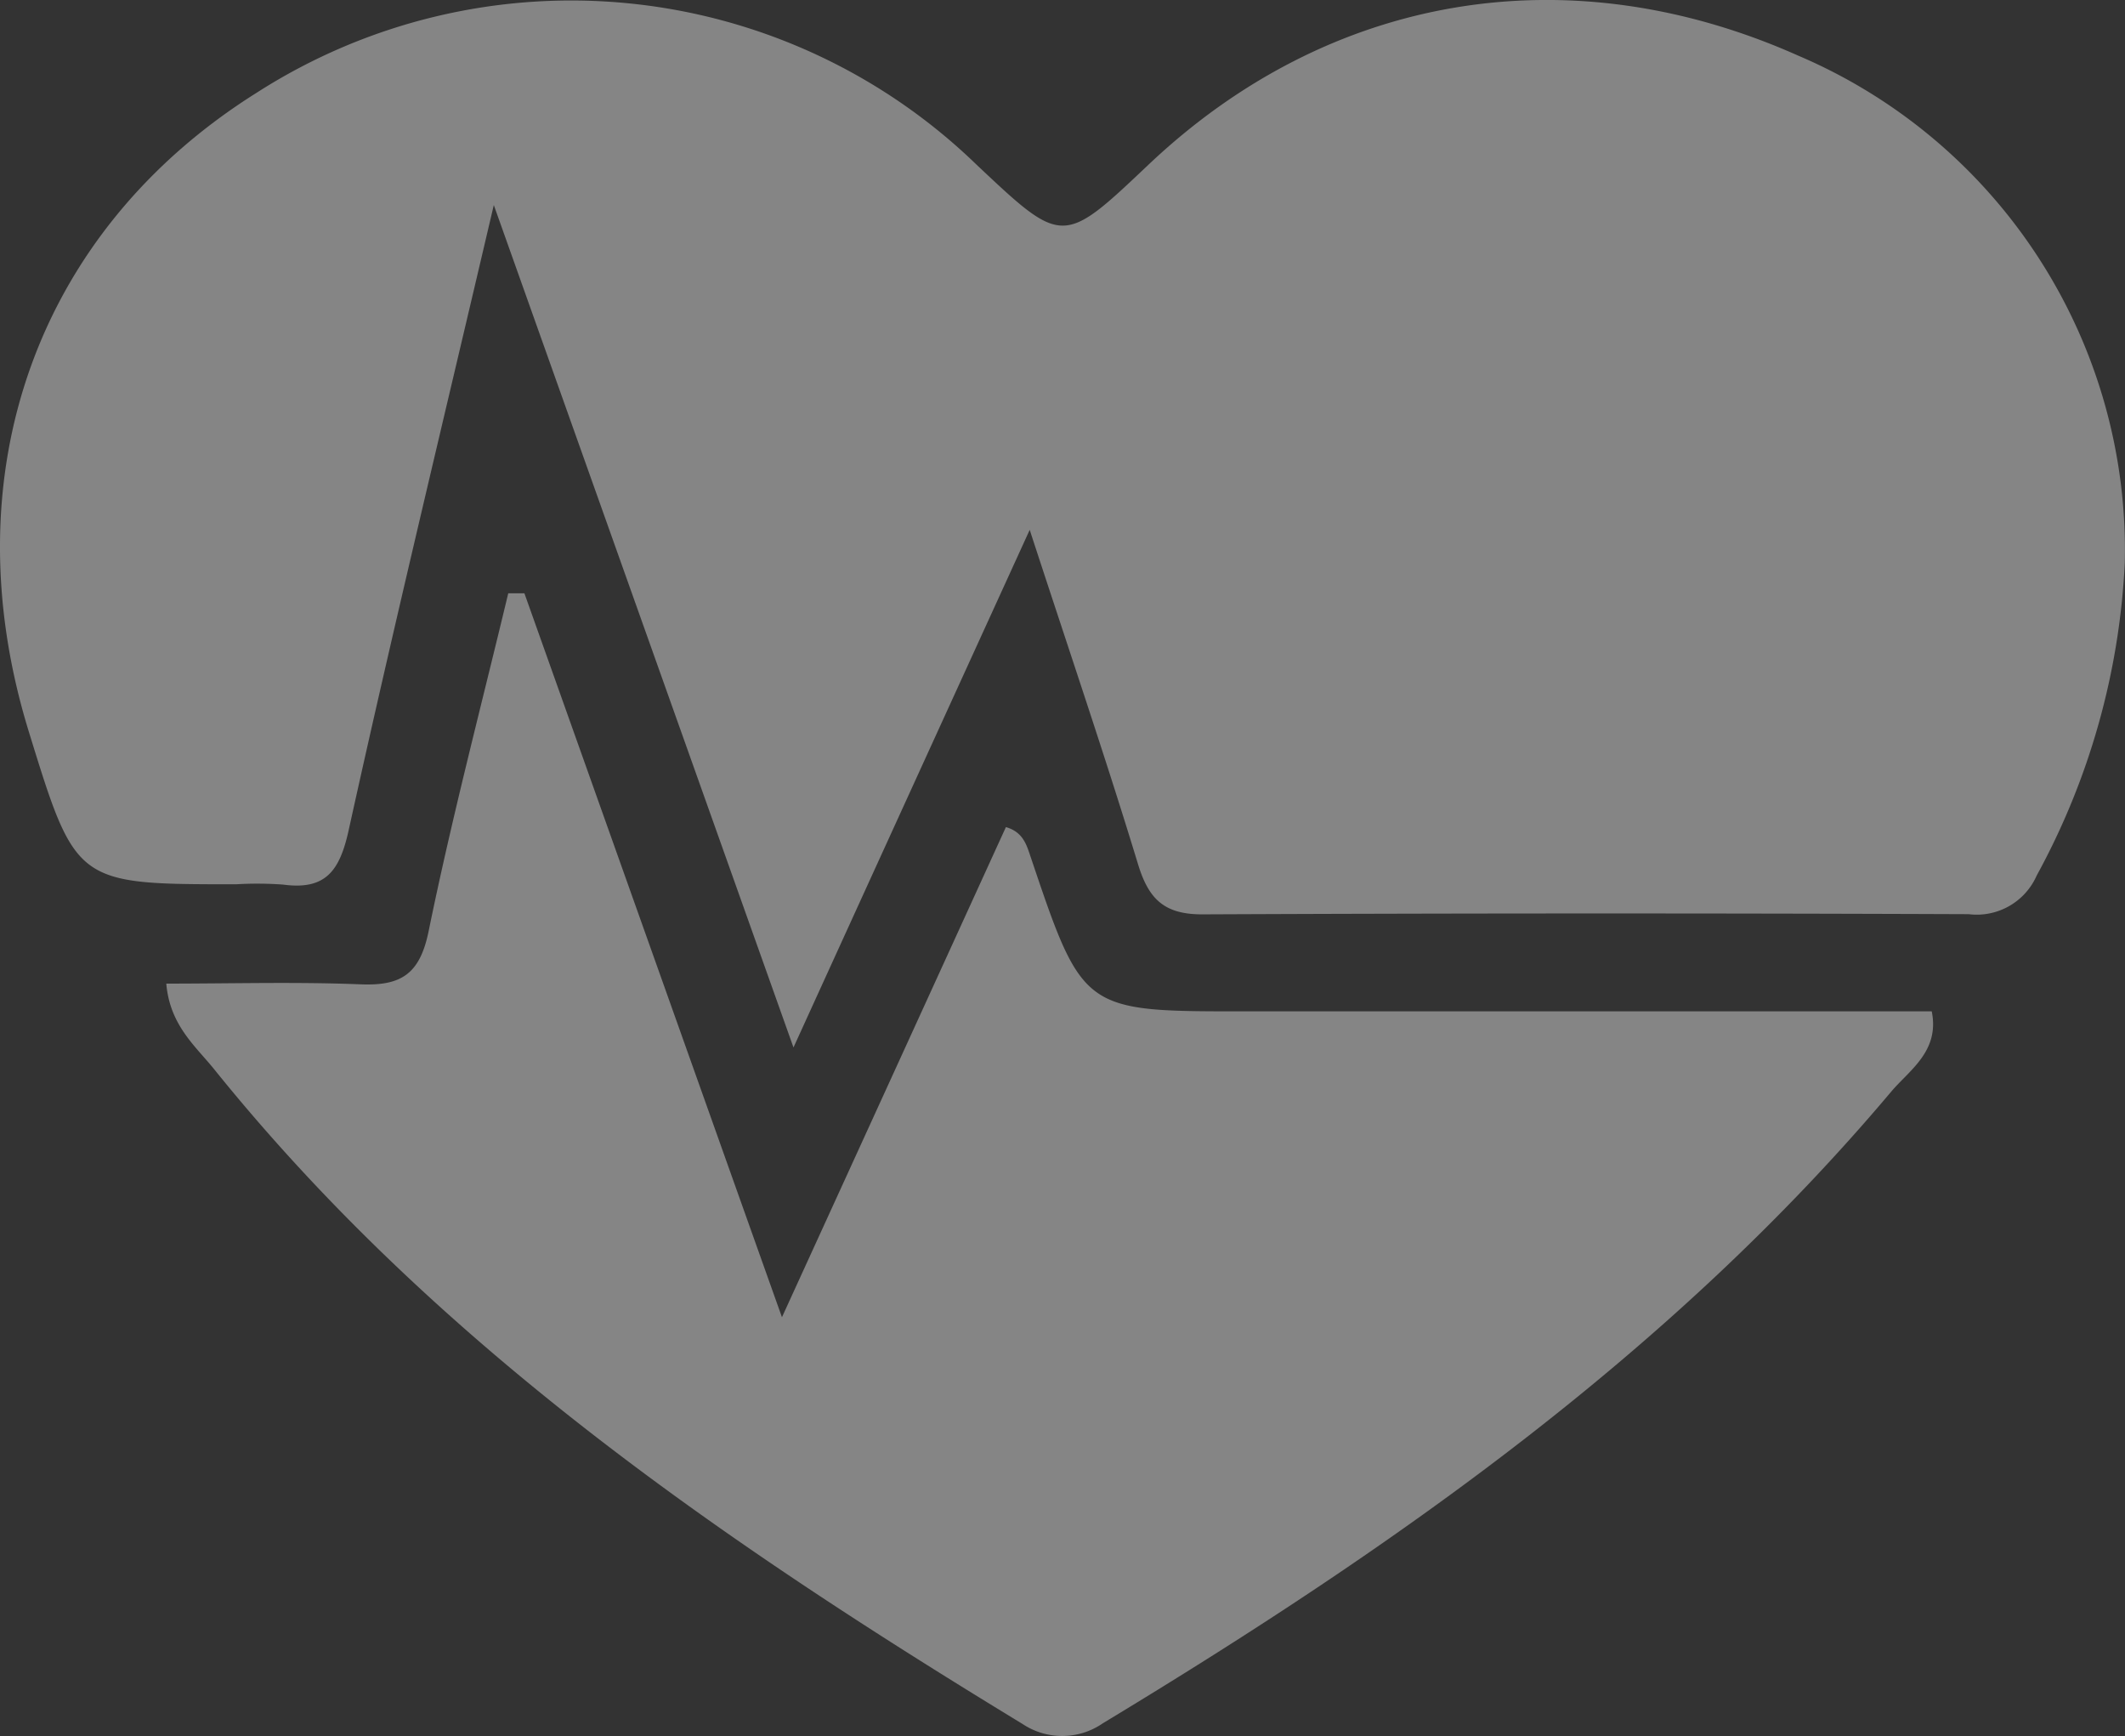
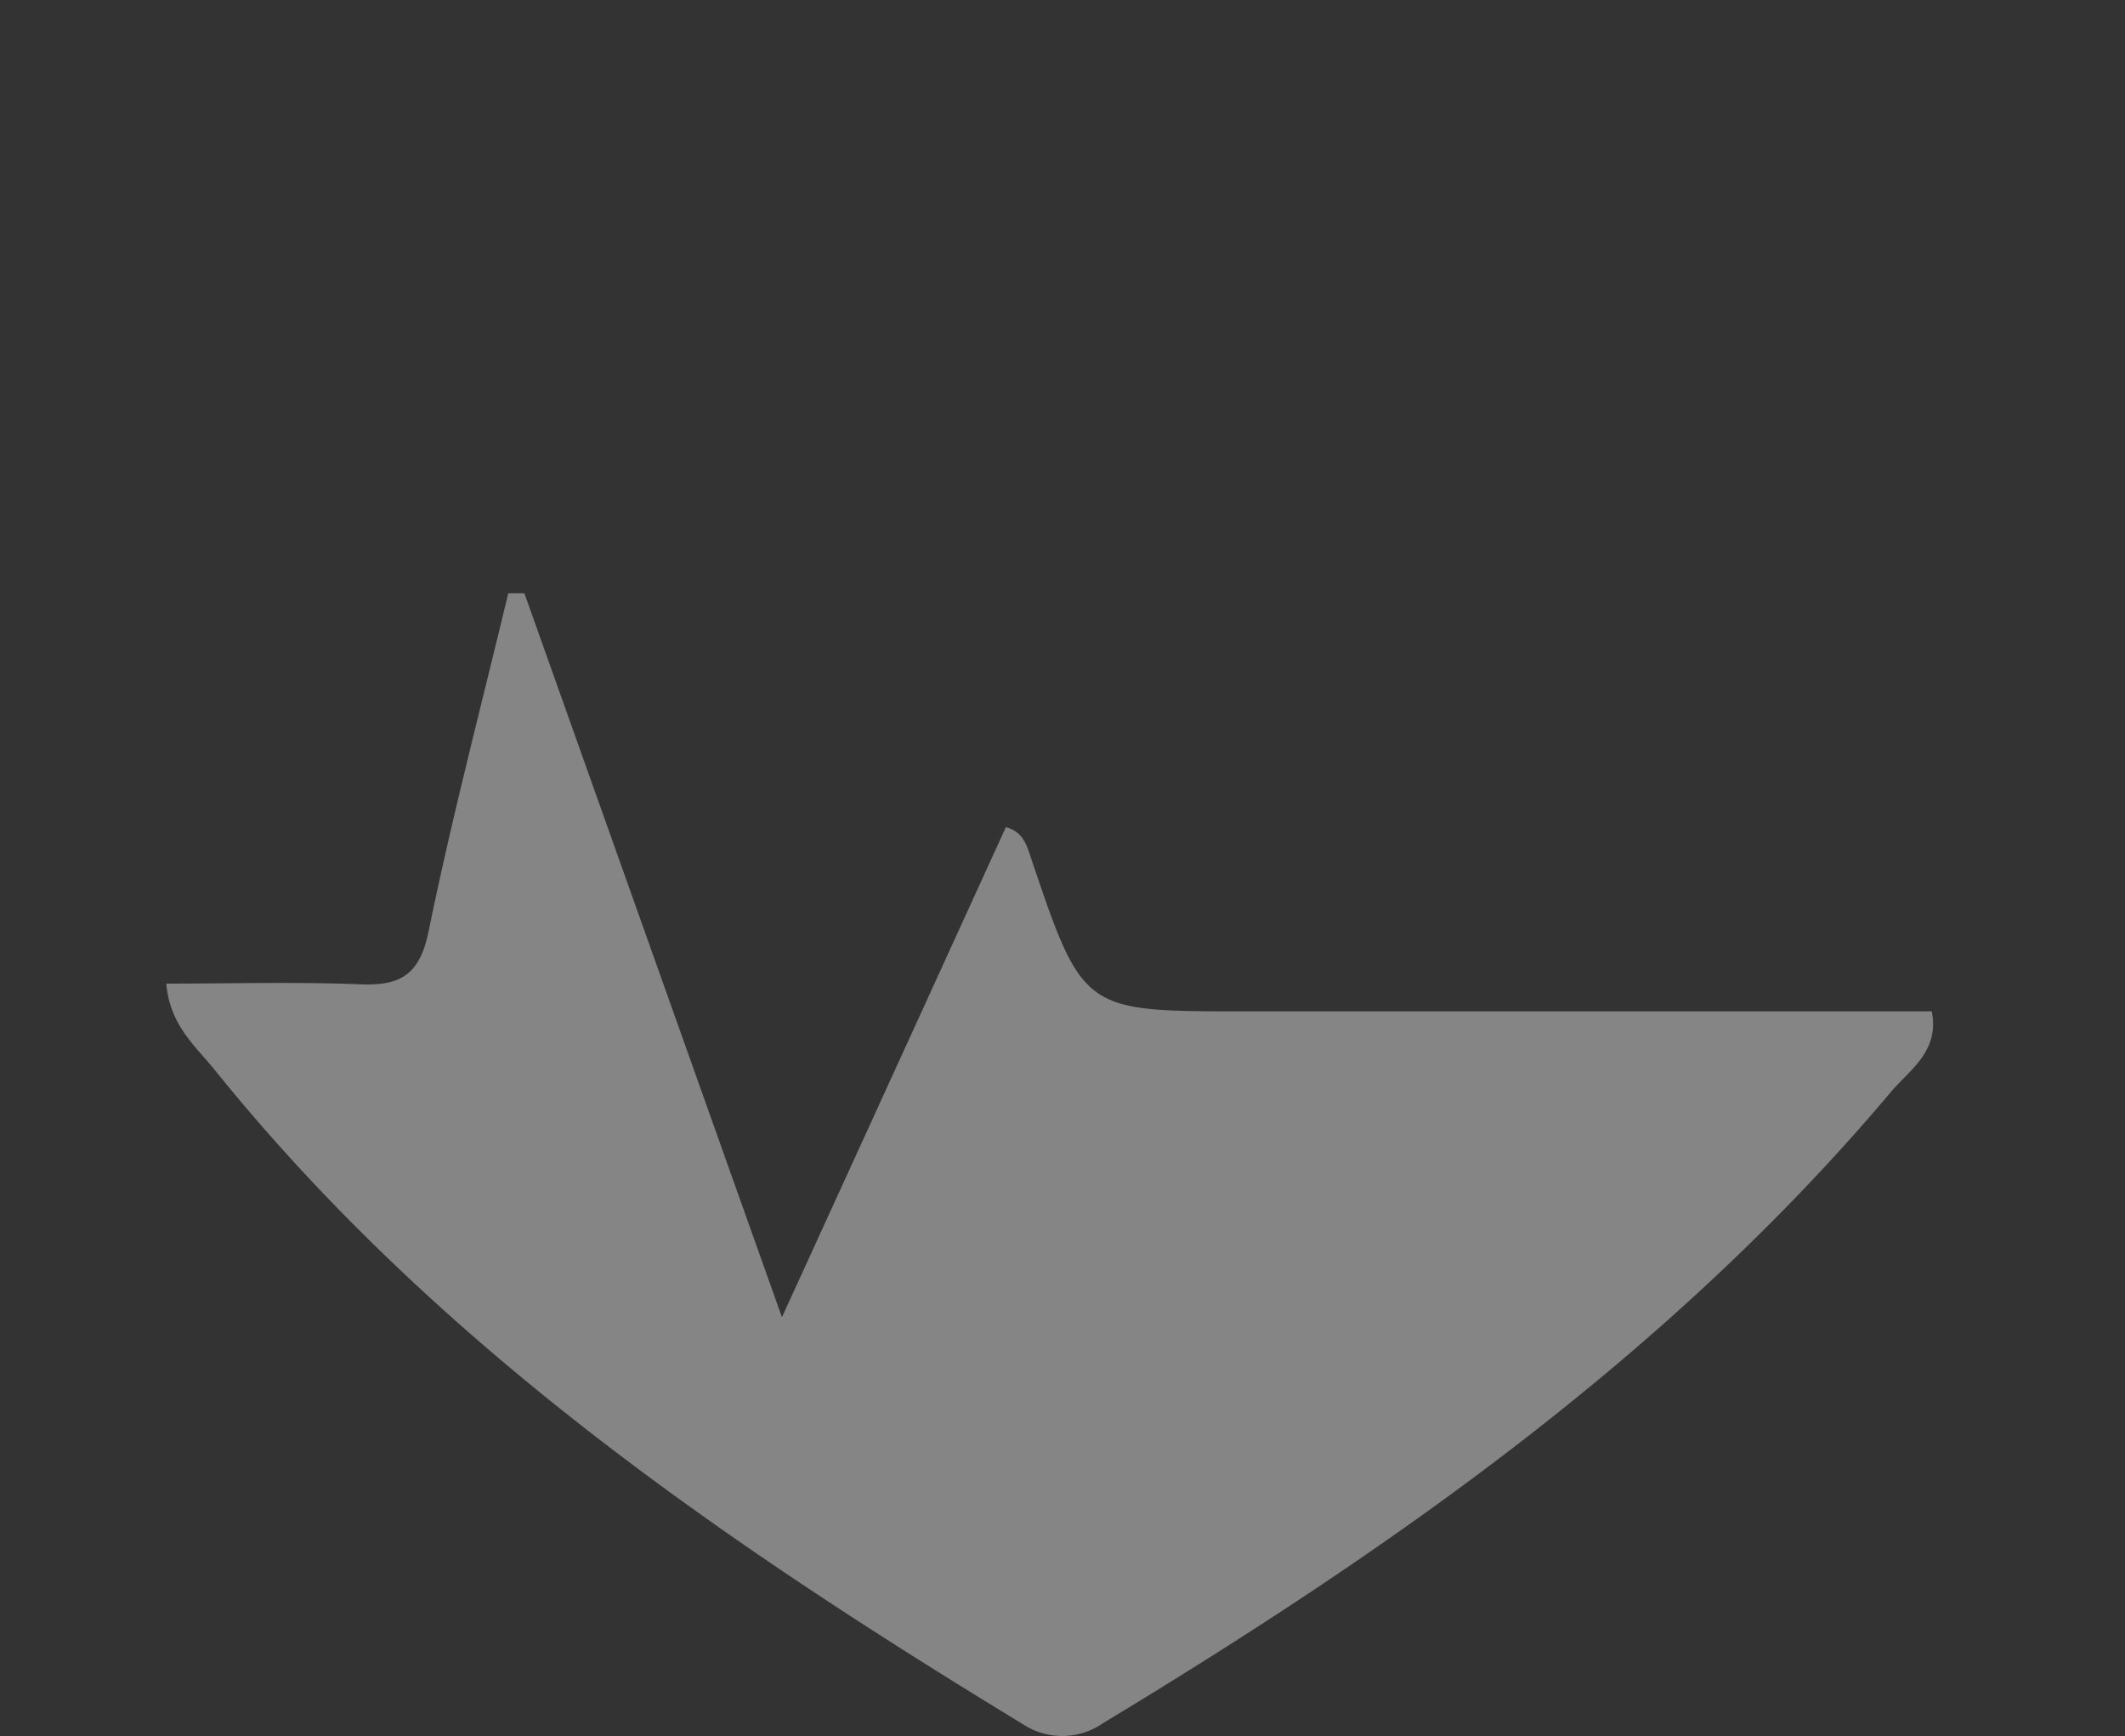
<svg xmlns="http://www.w3.org/2000/svg" width="113.866" height="93.006" viewBox="0 0 113.866 93.006">
  <rect x="0" y="0" width="113.866" height="93.006" fill="#333333" stroke="none" />
  <defs>
    <clipPath id="clip-path">
      <path id="Tracé_371" data-name="Tracé 371" d="M0,63.781H113.866V-29.225H0Z" transform="translate(0 29.225)" fill="#fff" />
    </clipPath>
  </defs>
  <g id="Groupe_286" data-name="Groupe 286" opacity="0.4">
    <g id="Groupe_285" data-name="Groupe 285" transform="translate(0 0)" clip-path="url(#clip-path)">
      <g id="Groupe_283" data-name="Groupe 283" transform="translate(0 -0.001)">
-         <path id="Tracé_369" data-name="Tracé 369" d="M29.158,38.485C23.706,23.162,18.56,8.7,13.1-6.648,10.33,5.181,7.718,15.985,5.325,26.837c-.484,2.2-1.241,3.23-3.523,2.921a19.376,19.376,0,0,0-2.508-.016c-8.589,0-8.589,0-11.11-8.176C-16.064,7.791-11.405-5.267.4-12.669A31.213,31.213,0,0,1,38.956-8.821c4.63,4.363,4.63,4.363,9.213.022,9.7-9.188,22.535-11.339,34.844-5.846a28.788,28.788,0,0,1,17.481,27.171,38.776,38.776,0,0,1-4.719,16.746,3.51,3.51,0,0,1-3.644,2.072q-20.512-.081-41.024.01c-2.072.013-2.915-.8-3.491-2.7-1.734-5.7-3.66-11.342-5.8-17.9C37.467,20.278,33.482,29,29.158,38.485" transform="translate(13.36 17.634)" fill="#fff" />
-       </g>
+         </g>
      <g id="Groupe_284" data-name="Groupe 284" transform="translate(8.91 31.785)">
        <path id="Tracé_370" data-name="Tracé 370" d="M13.16,0c4.455,12.52,8.908,25.042,13.8,38.784,4.344-9.5,8.179-17.888,12-26.258.9.255,1.1.923,1.308,1.543,2.807,8.328,2.8,8.328,11.418,8.328H88.57c.436,2.132-1.193,3.144-2.17,4.3C74.555,40.756,59.737,51.124,44.16,60.535a3.829,3.829,0,0,1-4.312.038C23.827,50.828,8.447,40.288-3.471,25.49c-1-1.238-2.368-2.352-2.559-4.579,3.539,0,6.976-.1,10.406.038,2.164.089,3.176-.531,3.65-2.839C9.268,12.038,10.849,6.033,12.294,0c.29,0,.576,0,.866,0" transform="translate(6.03 0.001)" fill="#fff" />
      </g>
    </g>
  </g>
</svg>